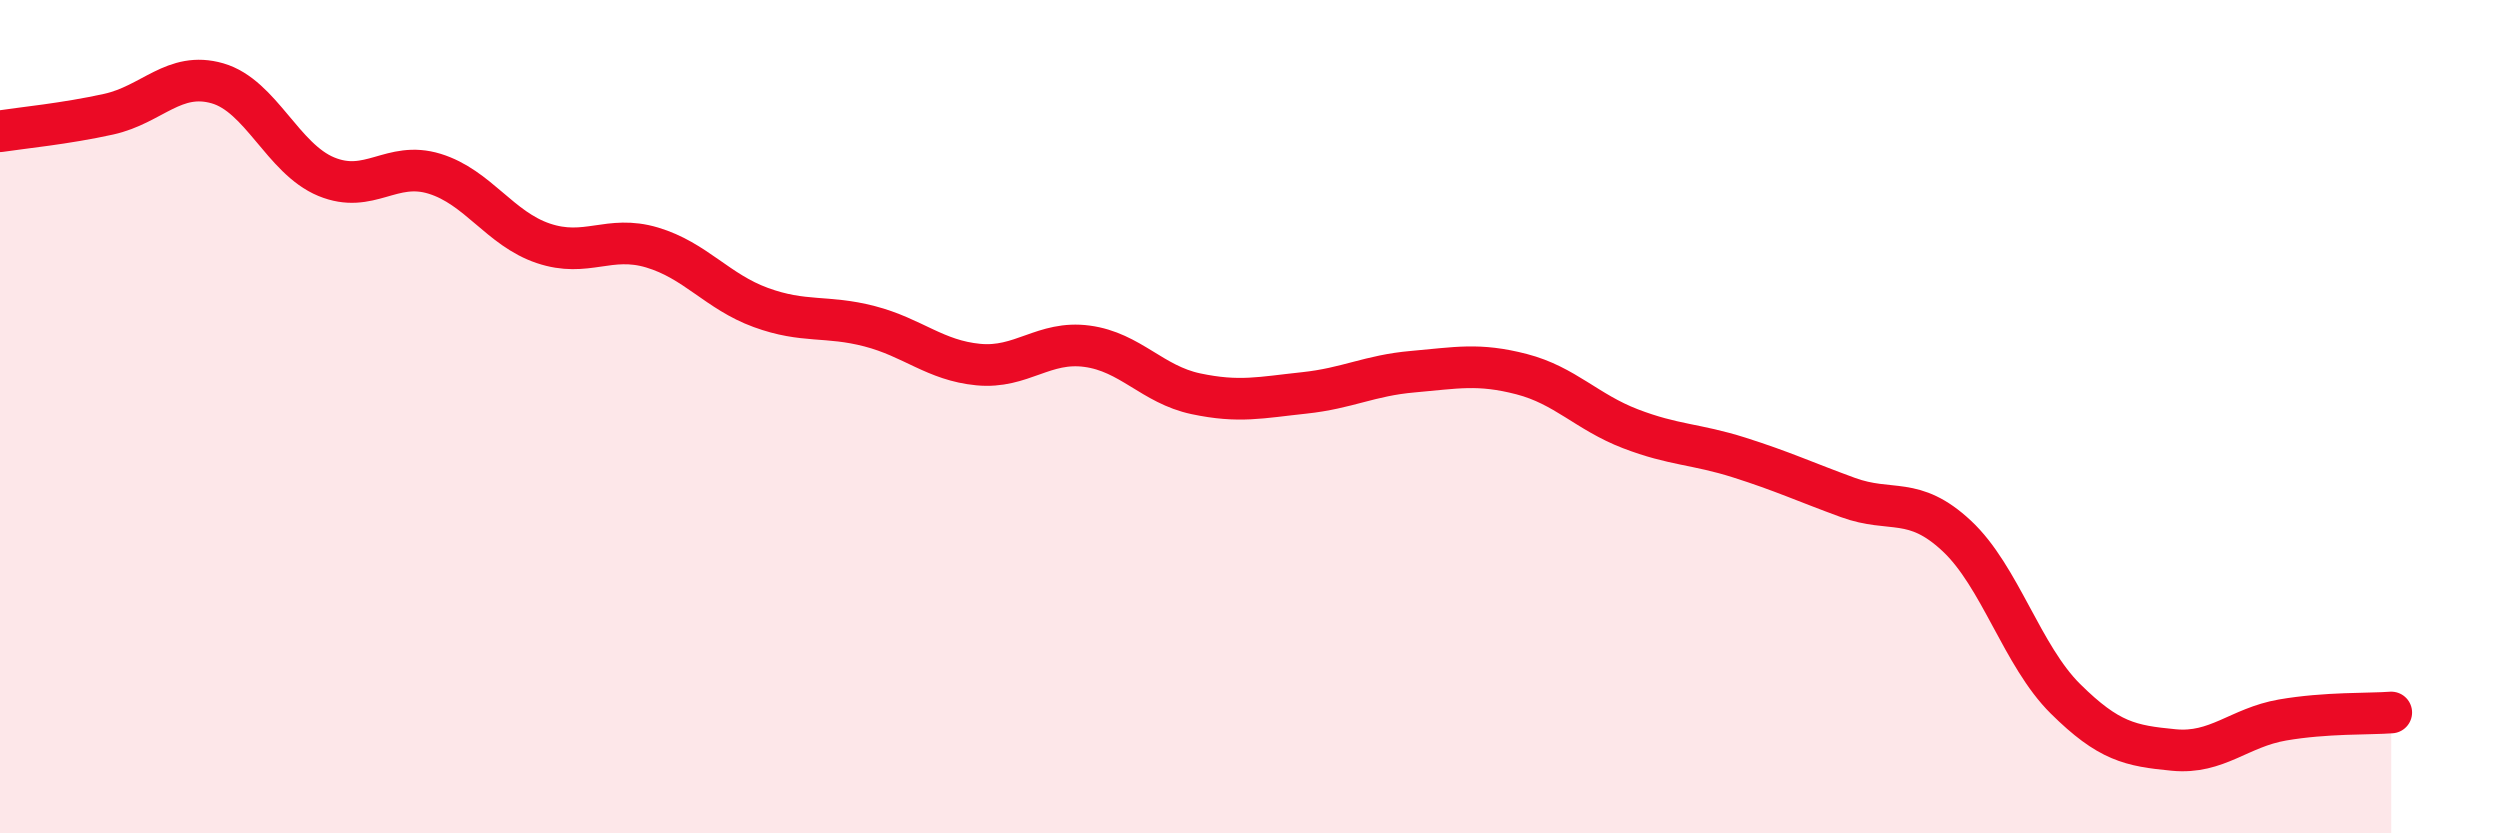
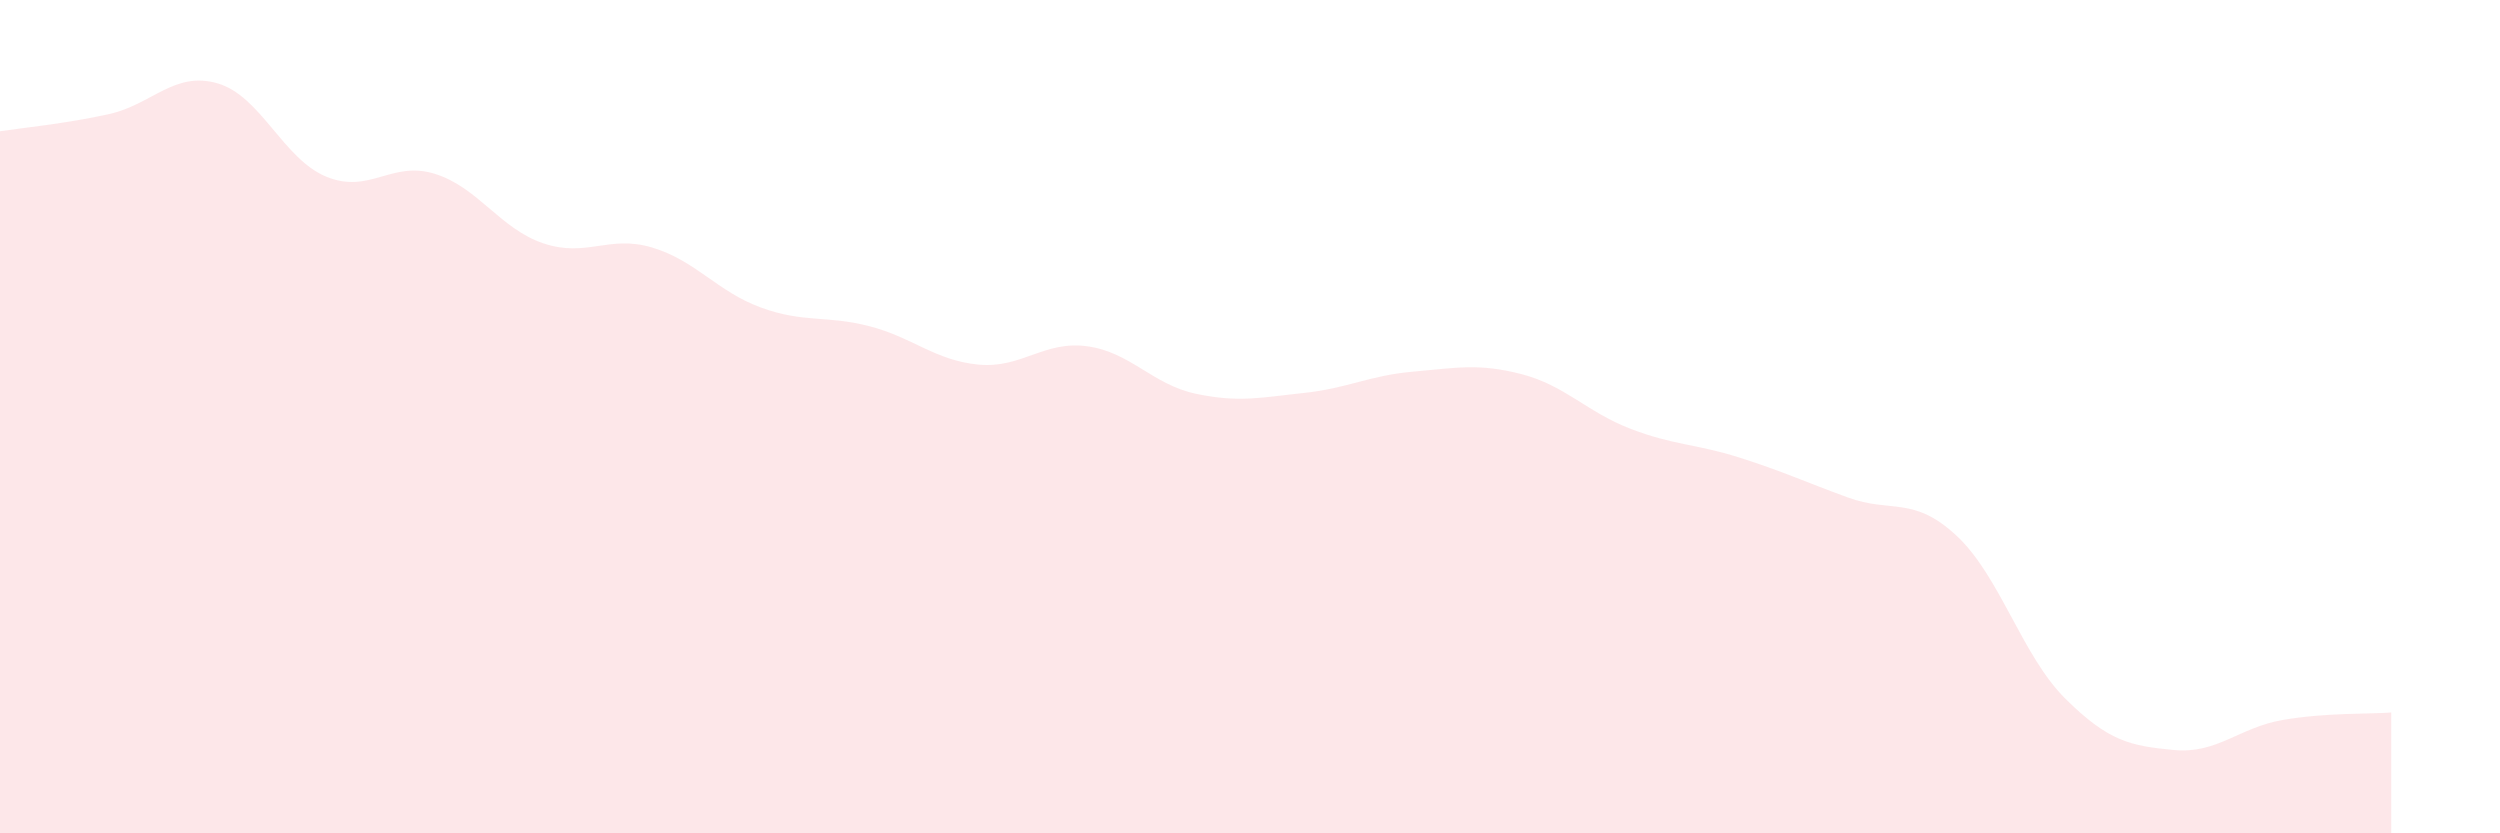
<svg xmlns="http://www.w3.org/2000/svg" width="60" height="20" viewBox="0 0 60 20">
  <path d="M 0,3.15 C 0.52,3.07 1.57,2.97 2.61,2.74 C 3.65,2.51 4.18,1.7 5.22,2 C 6.26,2.3 6.79,3.81 7.83,4.24 C 8.87,4.67 9.39,3.85 10.43,4.17 C 11.47,4.49 12,5.49 13.04,5.84 C 14.08,6.19 14.61,5.63 15.65,5.94 C 16.69,6.25 17.22,7 18.26,7.38 C 19.3,7.76 19.83,7.56 20.87,7.83 C 21.91,8.1 22.44,8.65 23.48,8.75 C 24.52,8.85 25.05,8.17 26.09,8.31 C 27.13,8.45 27.66,9.23 28.7,9.45 C 29.74,9.67 30.26,9.54 31.3,9.43 C 32.34,9.32 32.87,9.01 33.91,8.92 C 34.95,8.83 35.48,8.71 36.52,8.98 C 37.56,9.25 38.09,9.89 39.13,10.29 C 40.17,10.69 40.7,10.65 41.74,10.98 C 42.78,11.31 43.31,11.56 44.35,11.94 C 45.39,12.32 45.92,11.89 46.96,12.86 C 48,13.83 48.53,15.74 49.57,16.77 C 50.61,17.8 51.13,17.9 52.17,18 C 53.21,18.1 53.74,17.46 54.78,17.28 C 55.82,17.1 56.87,17.14 57.39,17.1L57.39 20L0 20Z" fill="#EB0A25" opacity="0.1" stroke-linecap="round" stroke-linejoin="round" />
-   <path d="M 0,3.15 C 0.52,3.07 1.57,2.97 2.61,2.74 C 3.65,2.51 4.18,1.7 5.22,2 C 6.26,2.3 6.79,3.81 7.83,4.24 C 8.87,4.67 9.39,3.85 10.43,4.17 C 11.47,4.49 12,5.49 13.04,5.84 C 14.08,6.19 14.61,5.63 15.65,5.94 C 16.69,6.25 17.22,7 18.26,7.38 C 19.3,7.76 19.83,7.56 20.87,7.83 C 21.91,8.1 22.44,8.65 23.48,8.75 C 24.52,8.85 25.05,8.17 26.09,8.31 C 27.13,8.45 27.66,9.23 28.7,9.45 C 29.74,9.67 30.26,9.54 31.3,9.43 C 32.34,9.32 32.87,9.01 33.91,8.92 C 34.95,8.83 35.48,8.71 36.52,8.98 C 37.56,9.25 38.09,9.89 39.13,10.29 C 40.17,10.69 40.7,10.65 41.74,10.98 C 42.78,11.31 43.31,11.56 44.35,11.94 C 45.39,12.32 45.92,11.89 46.96,12.86 C 48,13.83 48.53,15.74 49.57,16.77 C 50.61,17.8 51.13,17.9 52.17,18 C 53.21,18.1 53.74,17.46 54.78,17.28 C 55.82,17.1 56.87,17.14 57.39,17.1" stroke="#EB0A25" stroke-width="1" fill="none" stroke-linecap="round" stroke-linejoin="round" />
</svg>